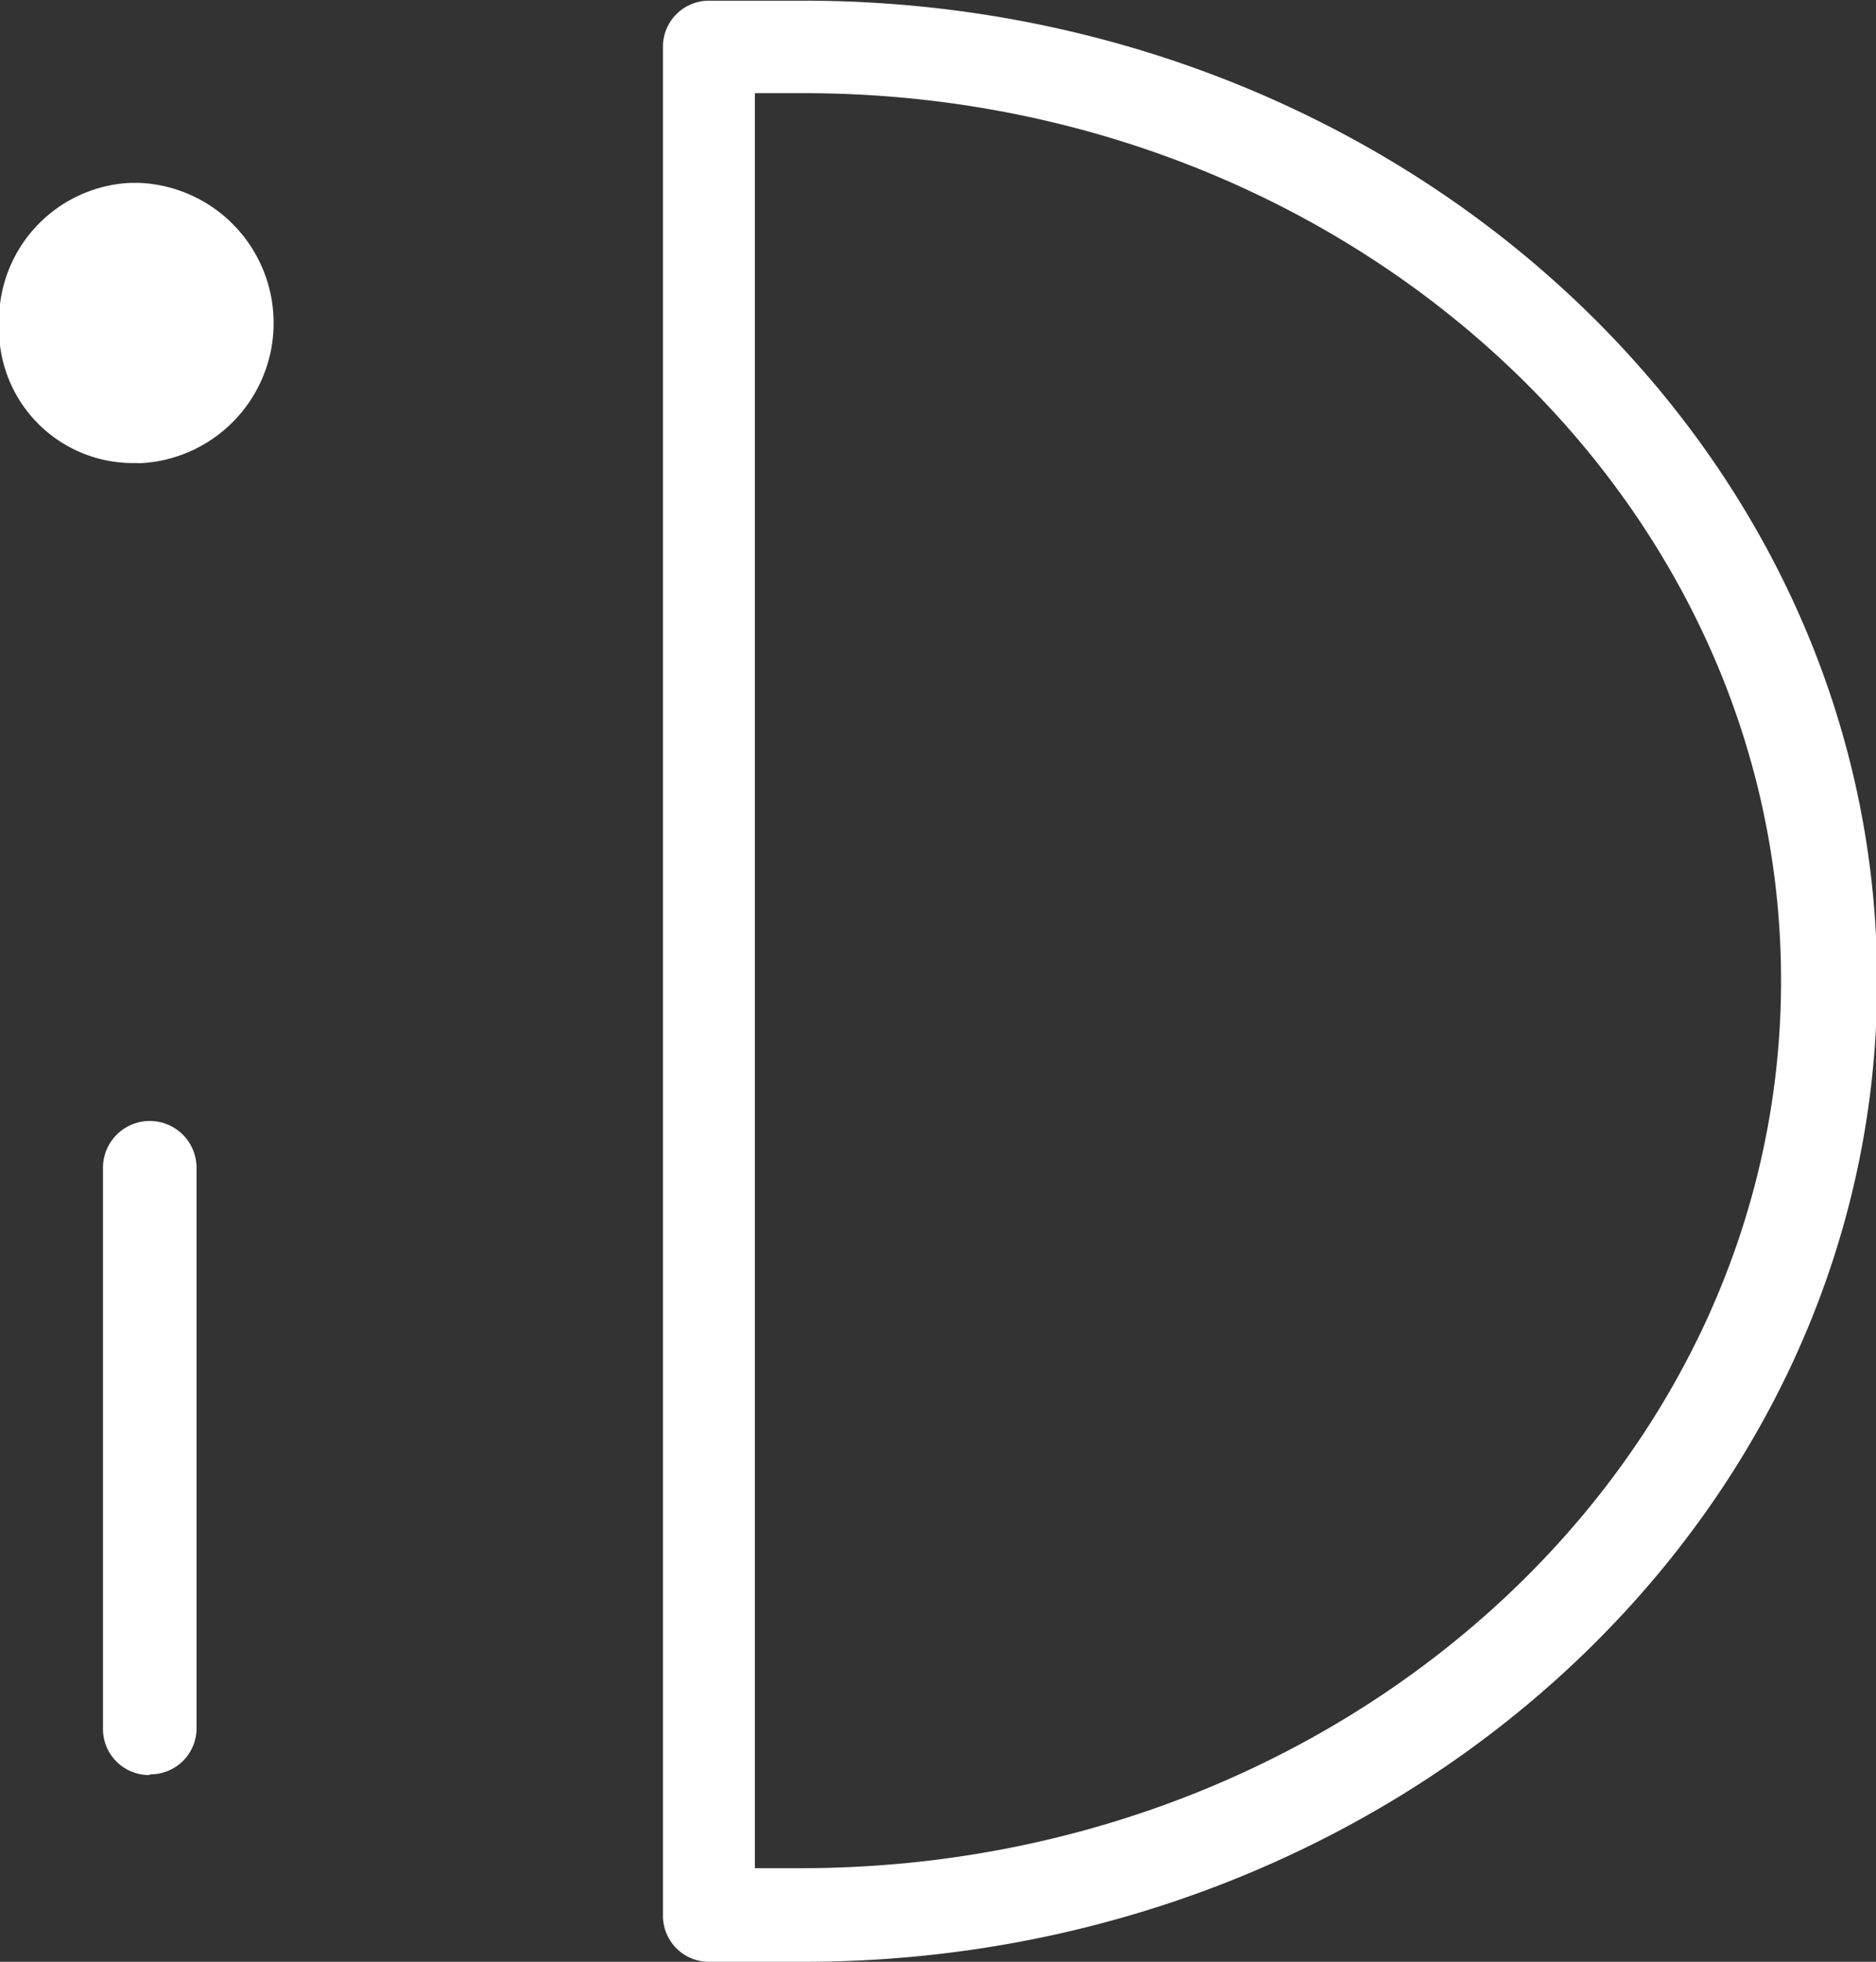
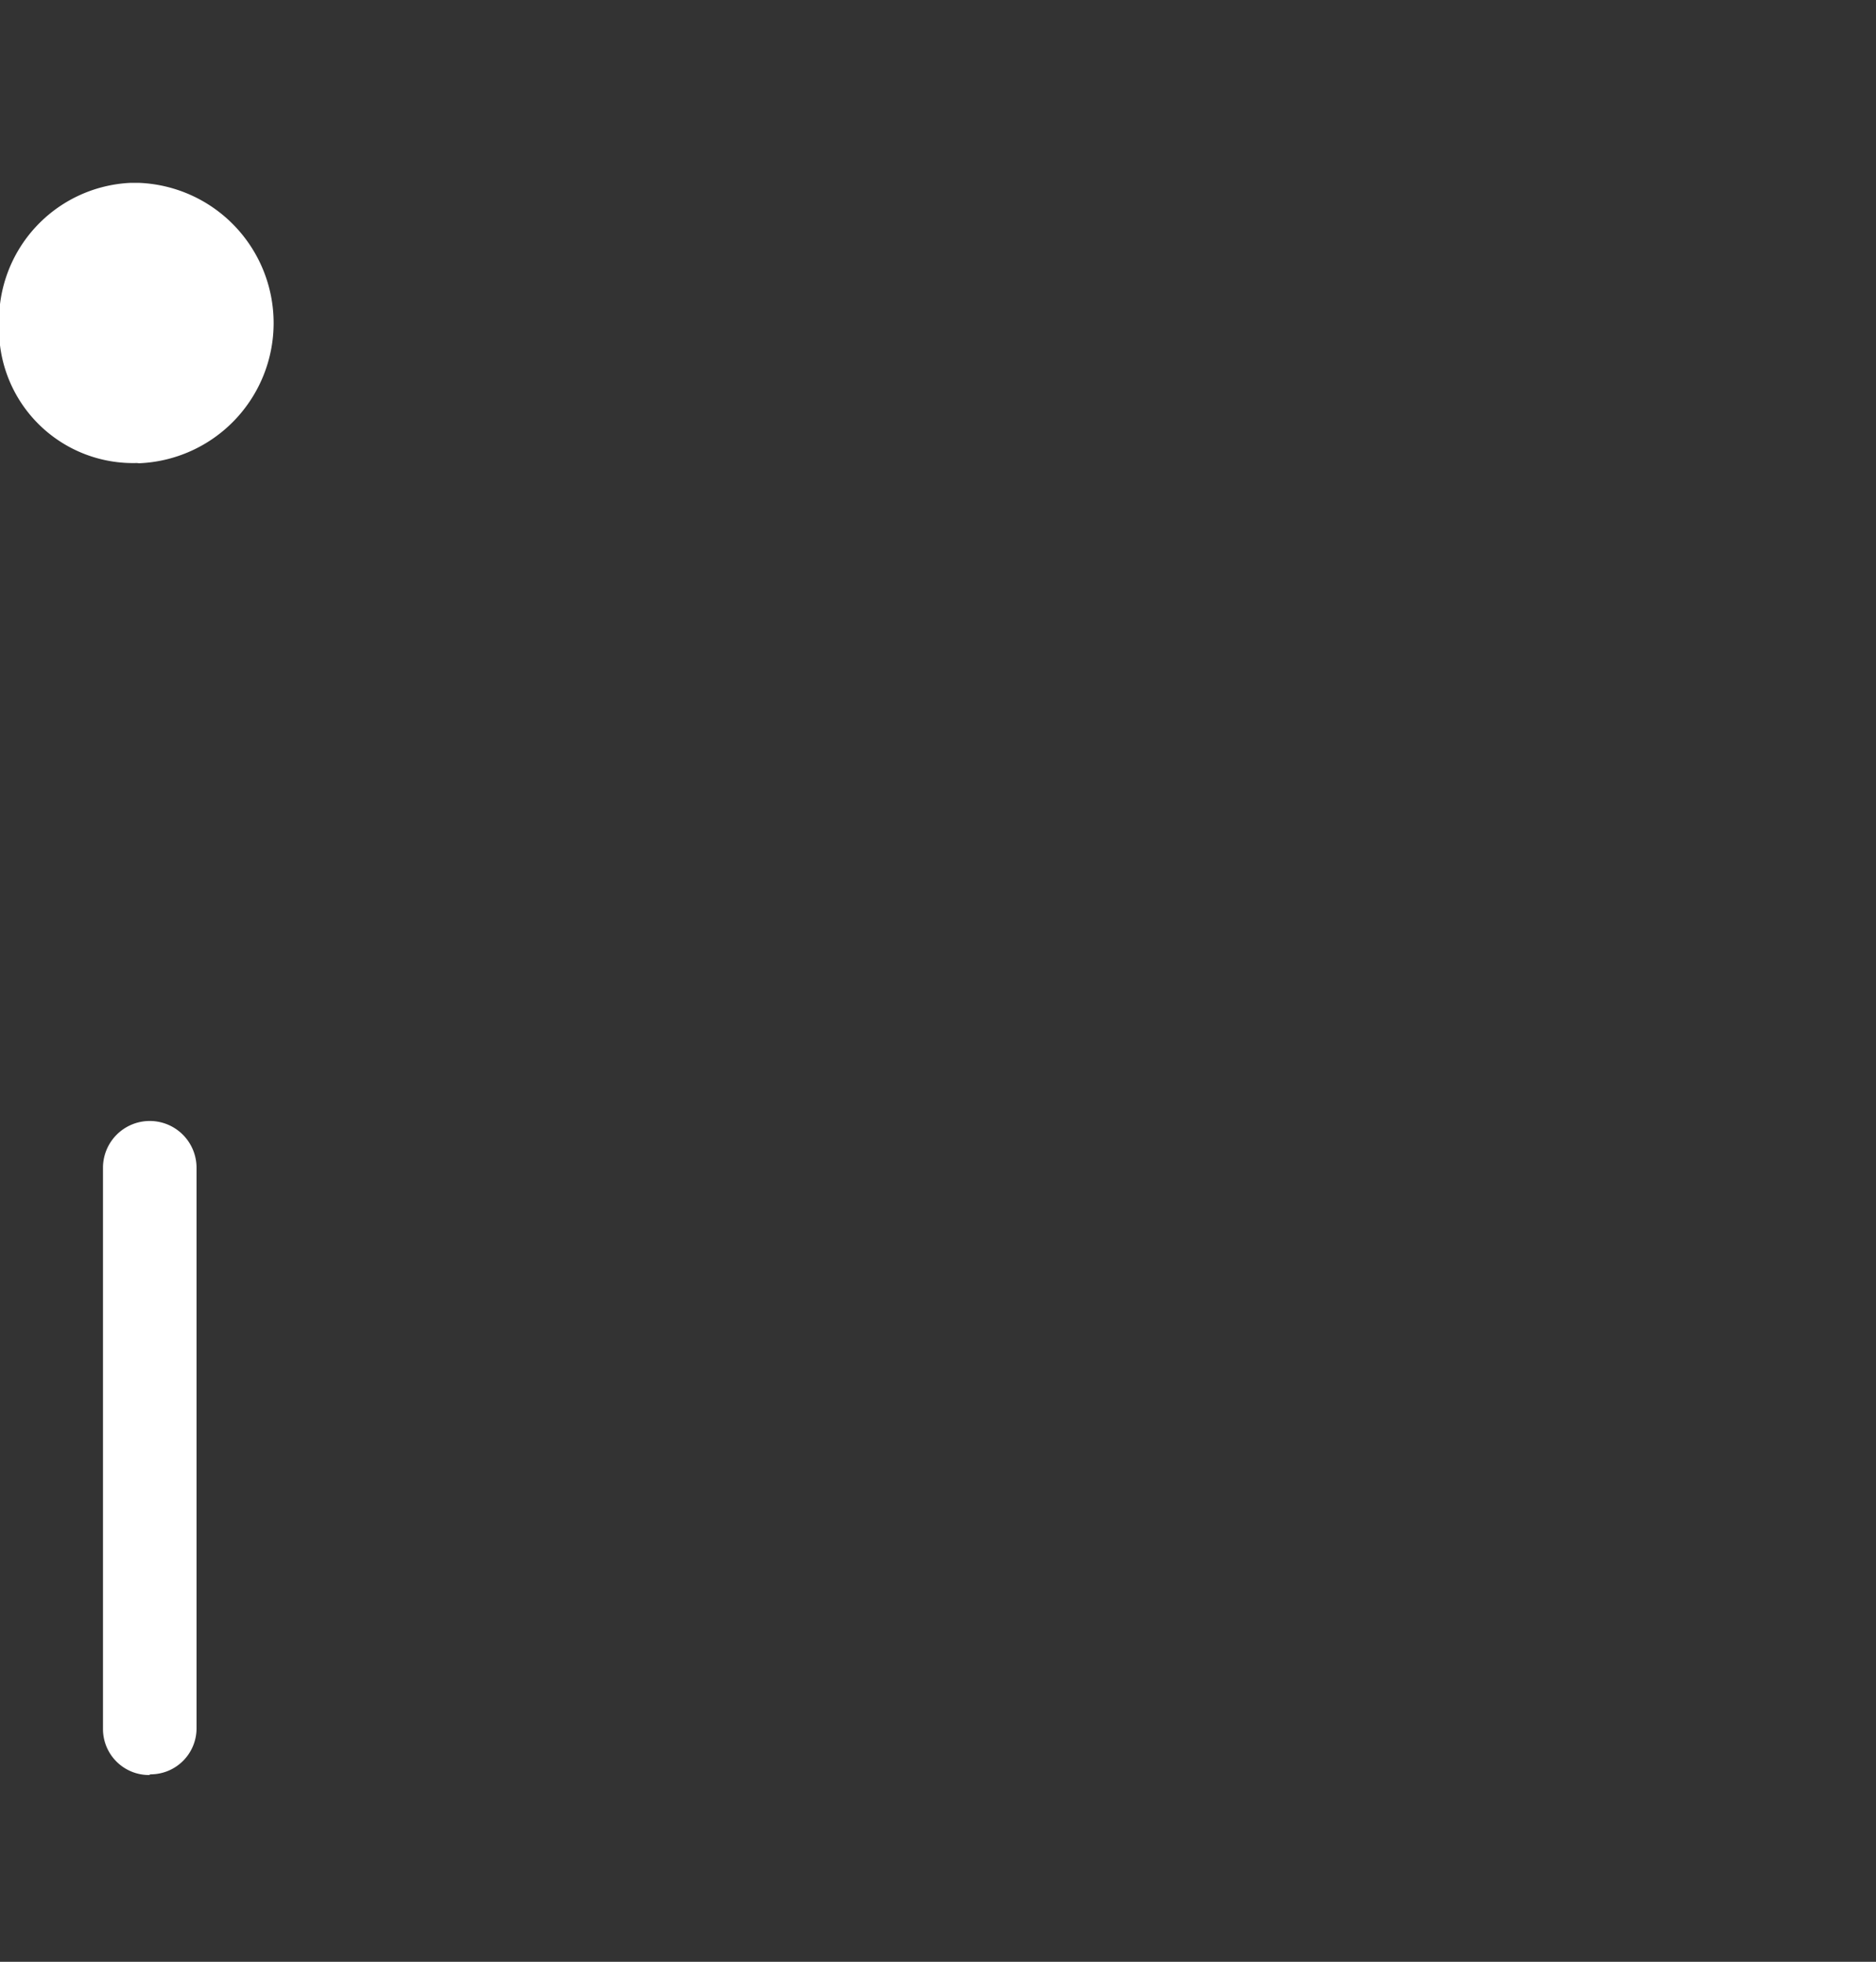
<svg xmlns="http://www.w3.org/2000/svg" id="Layer_1" data-name="Layer 1" viewBox="0 0 81.61 85.29">
  <rect x="0" y="0" width="81.61" height="85.29" fill="#333333" stroke="none" />
  <defs>
    <style>.cls-1{fill:#fff;}</style>
  </defs>
  <path id="Path_26" data-name="Path 26" class="cls-1" d="M15,27.77a5.83,5.83,0,0,1-6-5.64v-.36a6,6,0,0,1,5.71-6.18h.38a6.1,6.1,0,0,1,0,12.19Z" transform="translate(-9.04 -7.64)" />
  <path id="Path_27" data-name="Path 27" class="cls-1" d="M15.52,84.81a2,2,0,0,1-2-2h0V58.41a2,2,0,1,1,4.07,0V82.78a2,2,0,0,1-2,2" transform="translate(-9.04 -7.64)" />
-   <path id="Path_28" data-name="Path 28" class="cls-1" d="M39.88,92.93a2,2,0,0,1-2-2V9.67a2,2,0,0,1,2-2H44c25.75,0,46.7,19.13,46.7,42.64S69.7,92.93,44,92.93Zm2-81.24V88.86h2c23.51,0,42.64-17.31,42.64-38.59S67.46,11.69,44,11.69Z" transform="translate(-9.04 -7.64)" />
</svg>